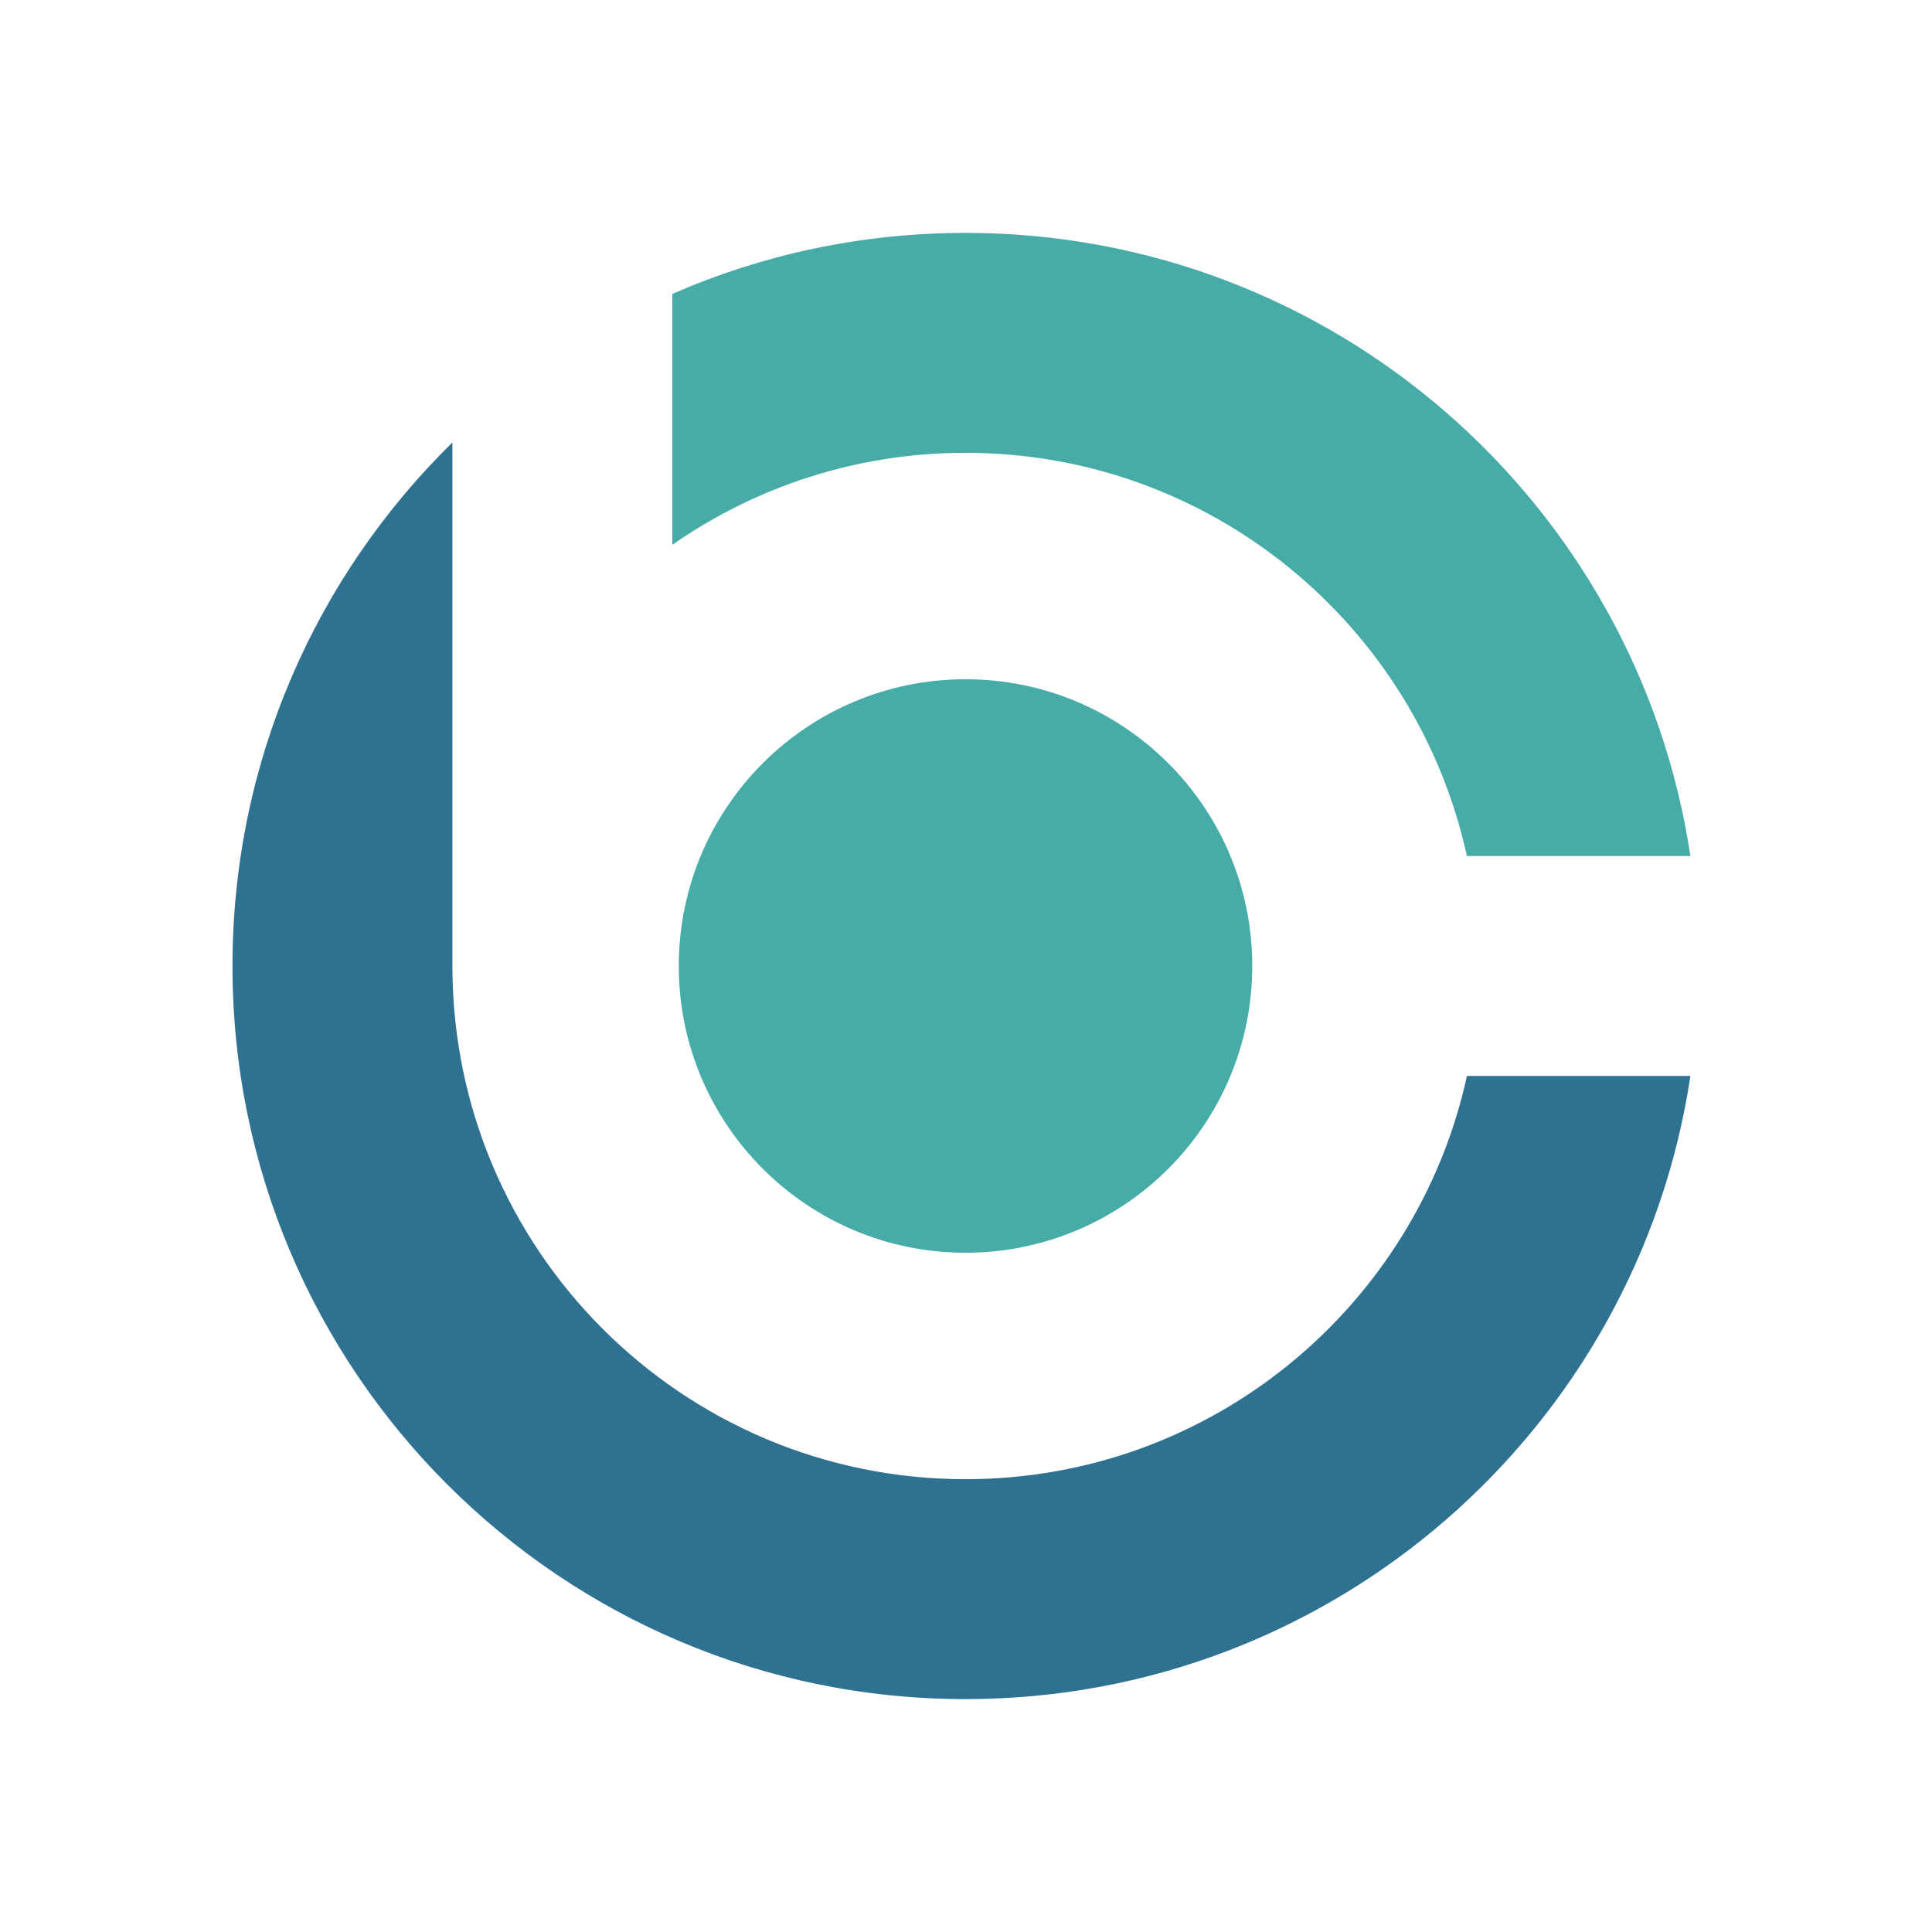
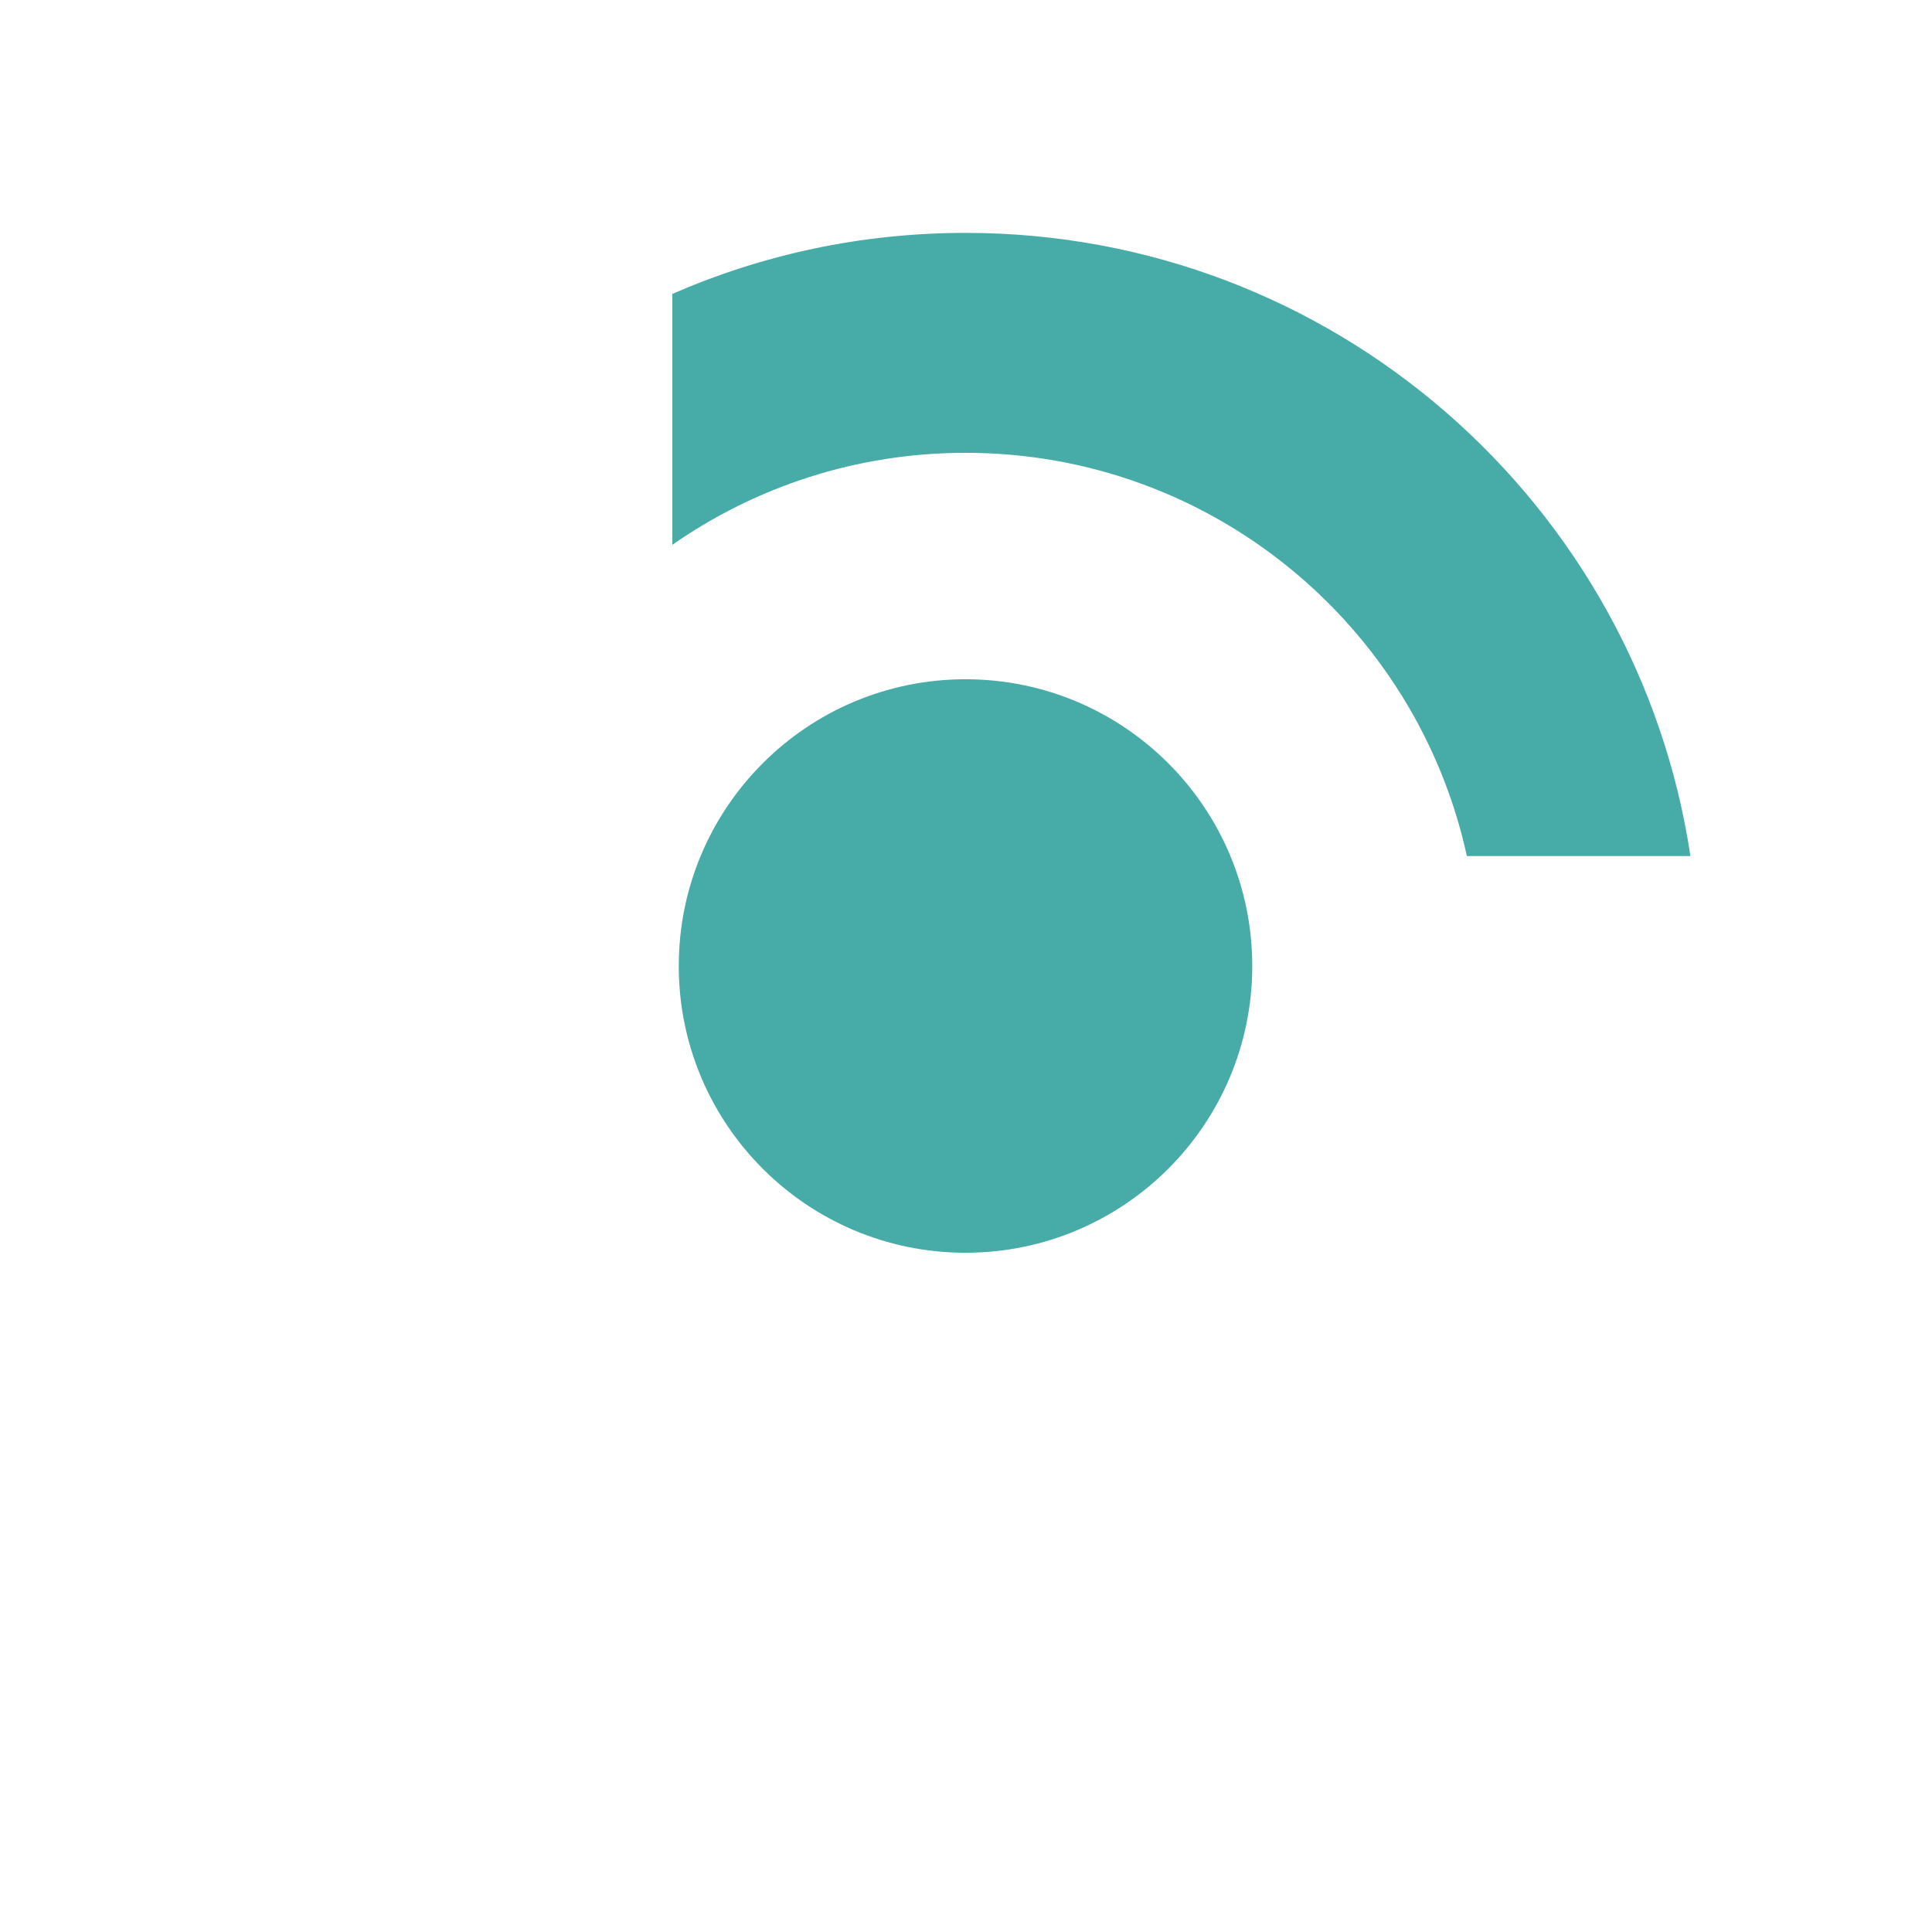
<svg xmlns="http://www.w3.org/2000/svg" width="24" height="24" viewBox="0 0 24 24" fill="none">
-   <path fill-rule="evenodd" clip-rule="evenodd" d="M20.999 13.366C20.34 17.747 16.56 21.107 11.994 21.107C6.965 21.107 2.888 17.029 2.888 12C2.888 9.453 3.934 7.149 5.62 5.497V12C5.62 15.521 8.474 18.375 11.994 18.375C15.046 18.375 17.597 16.23 18.223 13.366H20.999Z" fill="#2F7191" />
  <path fill-rule="evenodd" clip-rule="evenodd" d="M8.352 3.651C9.467 3.164 10.699 2.893 11.994 2.893C16.559 2.893 20.34 6.252 20.999 10.634H18.222C17.597 7.77 15.046 5.625 11.994 5.625C10.64 5.625 9.384 6.048 8.352 6.768V3.651ZM8.432 12C8.432 13.967 10.027 15.562 11.994 15.562C13.961 15.562 15.556 13.967 15.556 12C15.556 10.033 13.961 8.438 11.994 8.438C10.027 8.438 8.432 10.033 8.432 12Z" fill="#47ACA8" />
</svg>